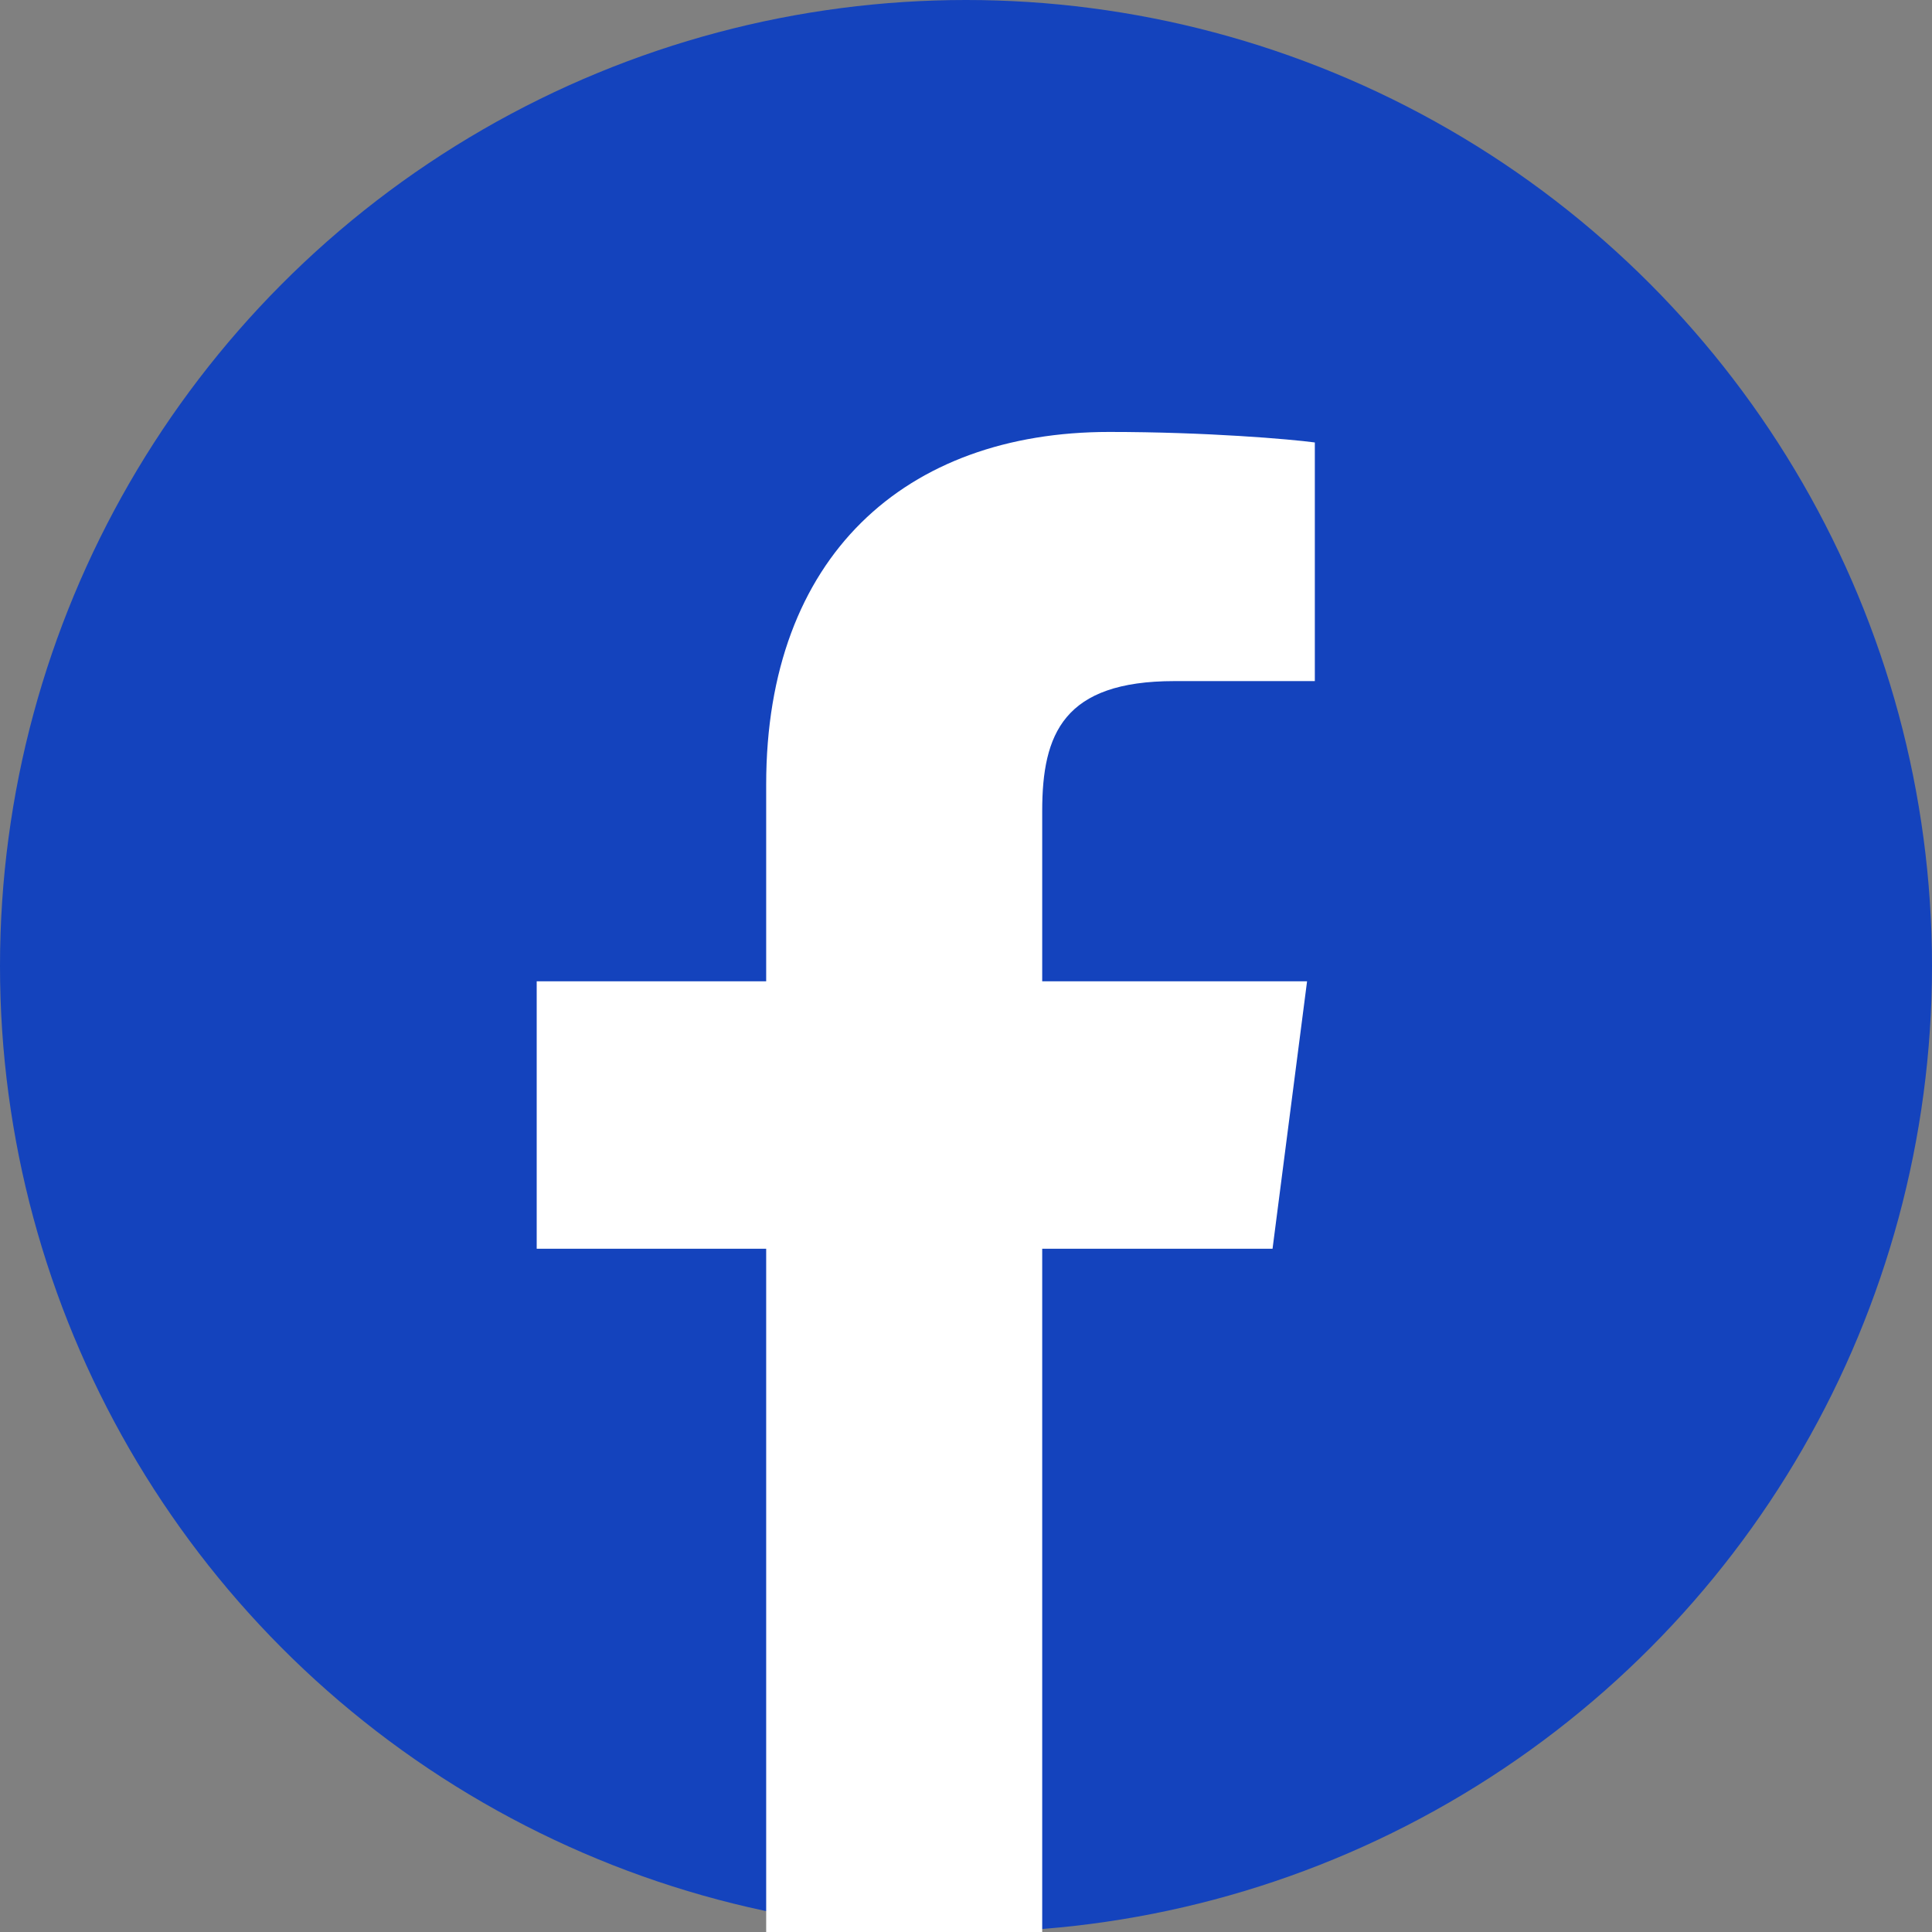
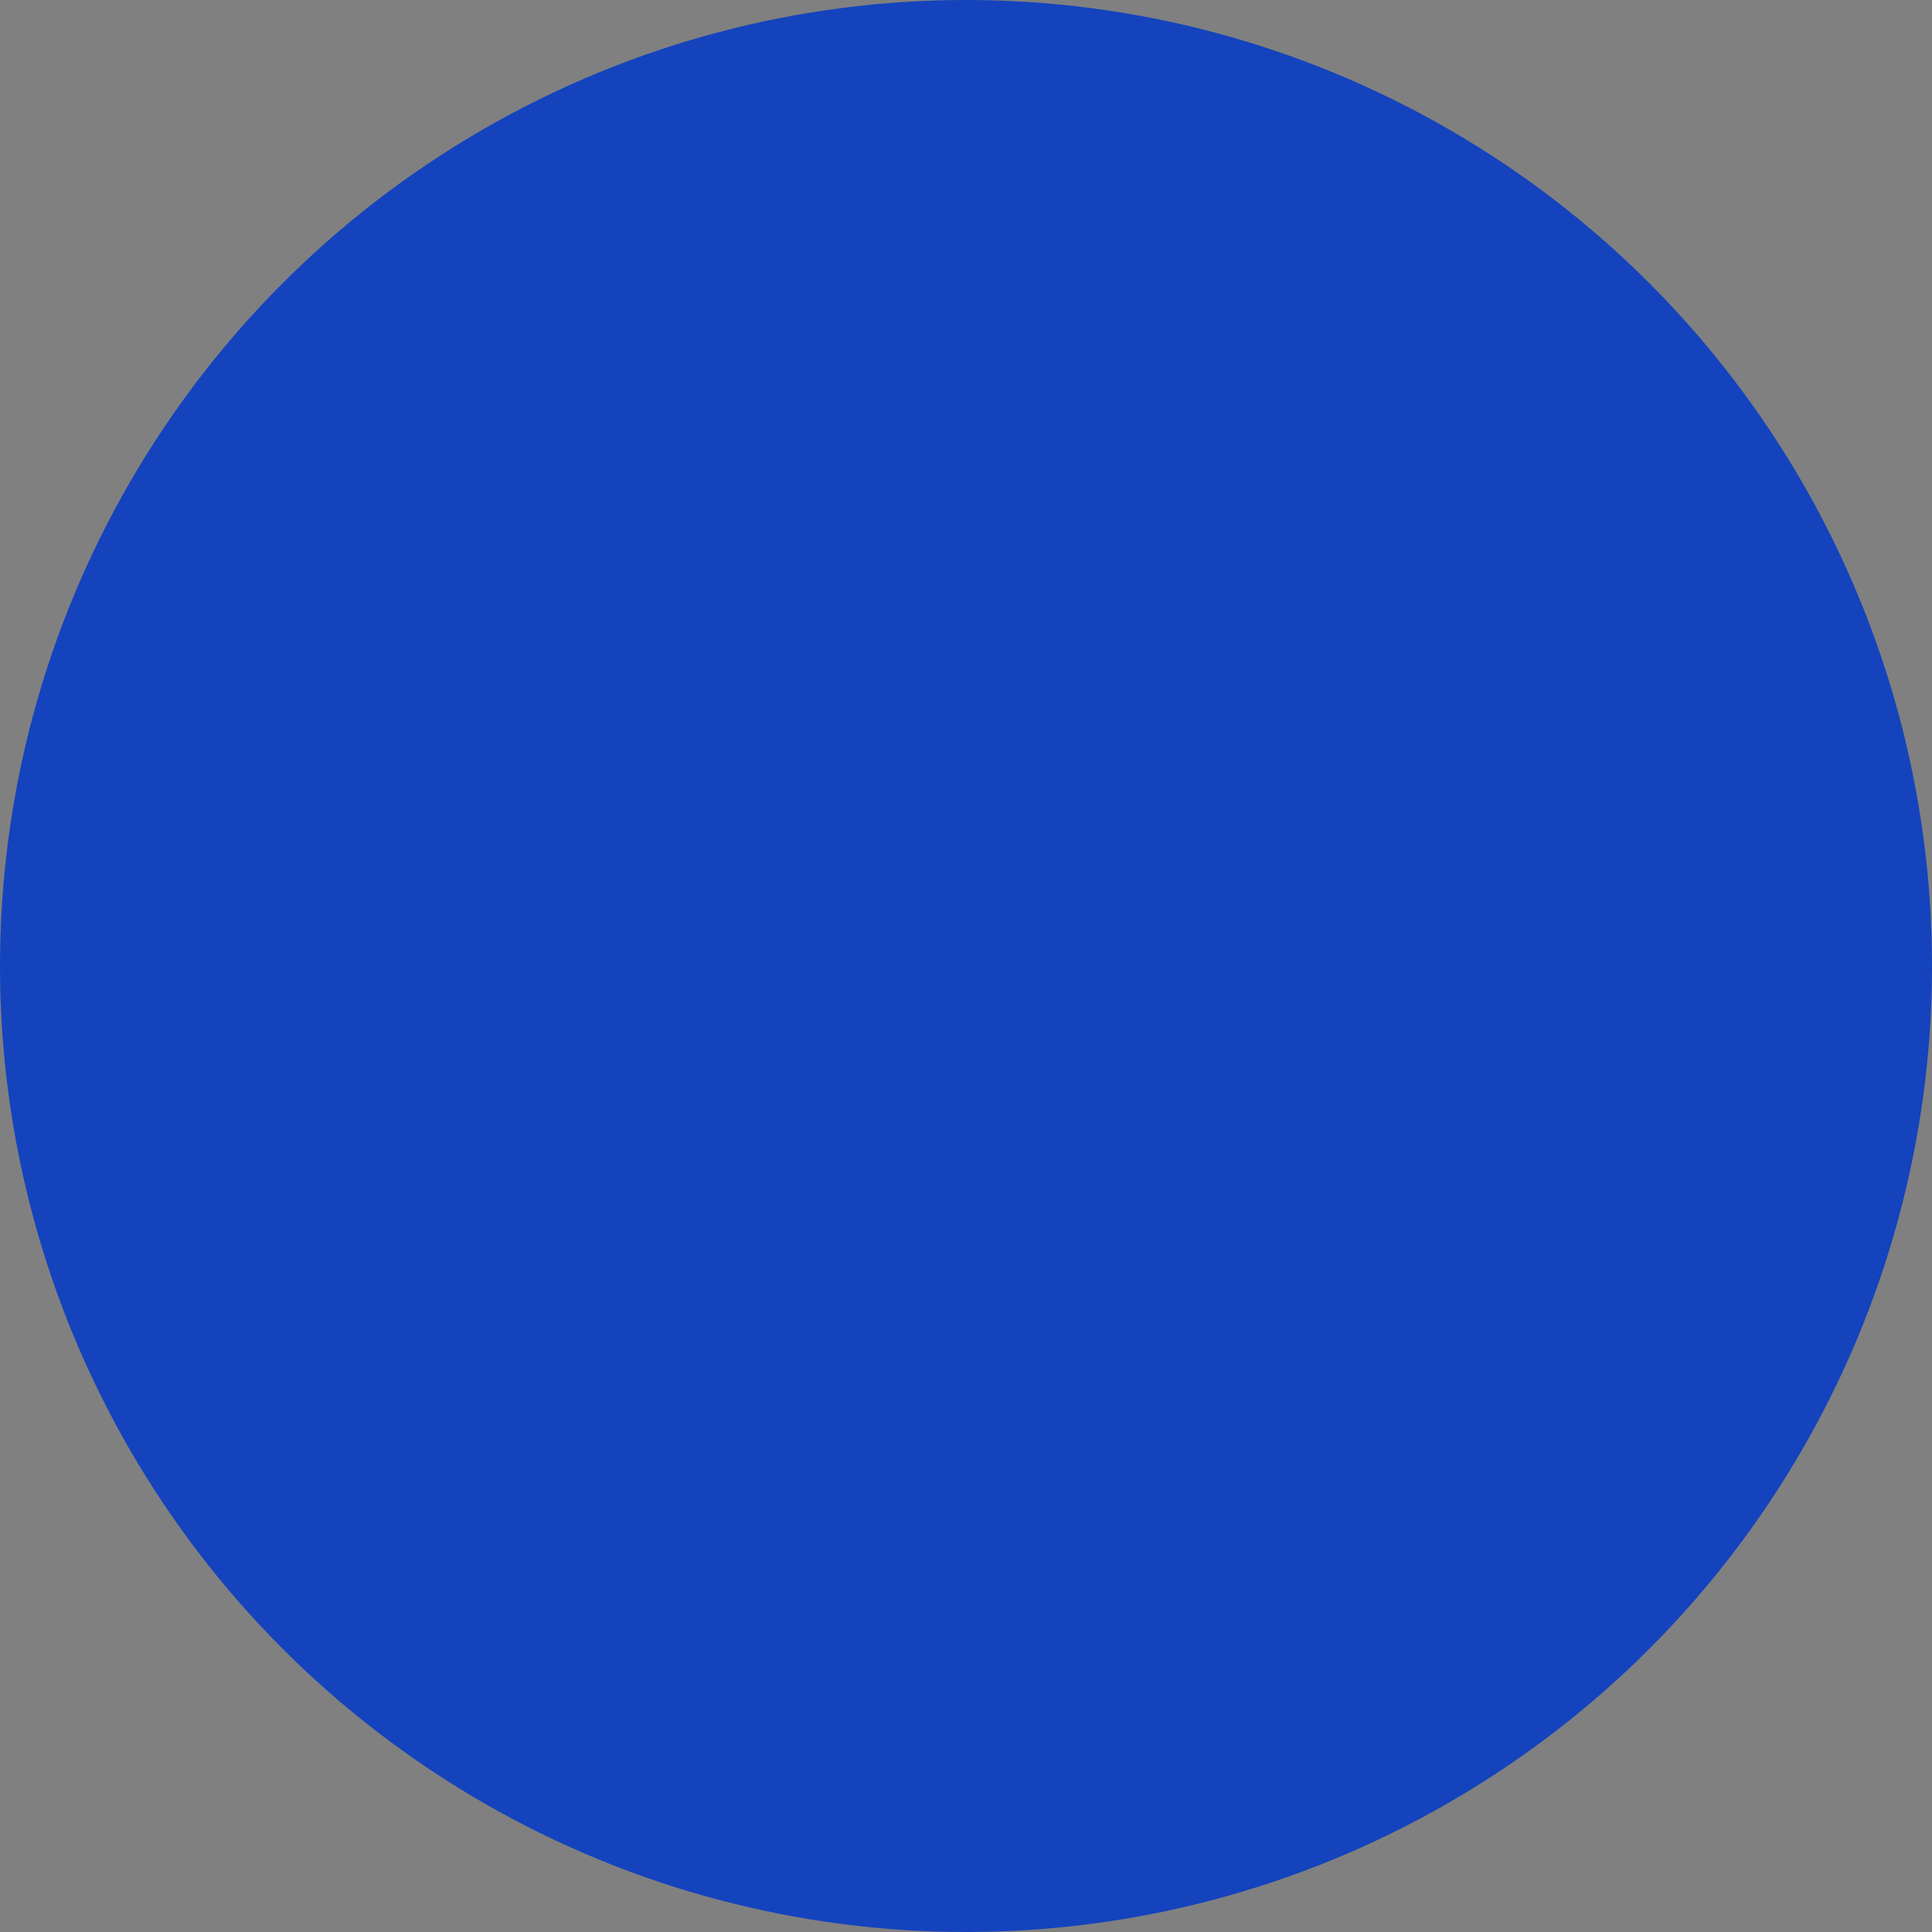
<svg xmlns="http://www.w3.org/2000/svg" fill="none" height="54" viewBox="0 0 54 54" width="54">
  <rect x="0" y="0" width="54" height="54" fill="#808080" stroke="none" />
  <circle cx="27" cy="27" fill="#1443bd" r="27" />
-   <path d="m29.13 54v-19.097h6.438l.965-7.475h-7.403v-4.76c0-2.16.598-3.631 3.694-3.631h3.926v-6.67c-.685-.092-3.024-.294-5.748-.294-5.691 0-9.587 3.472-9.587 9.852v5.503h-6.414v7.475h6.414v19.097z" fill="#fff" />
</svg>